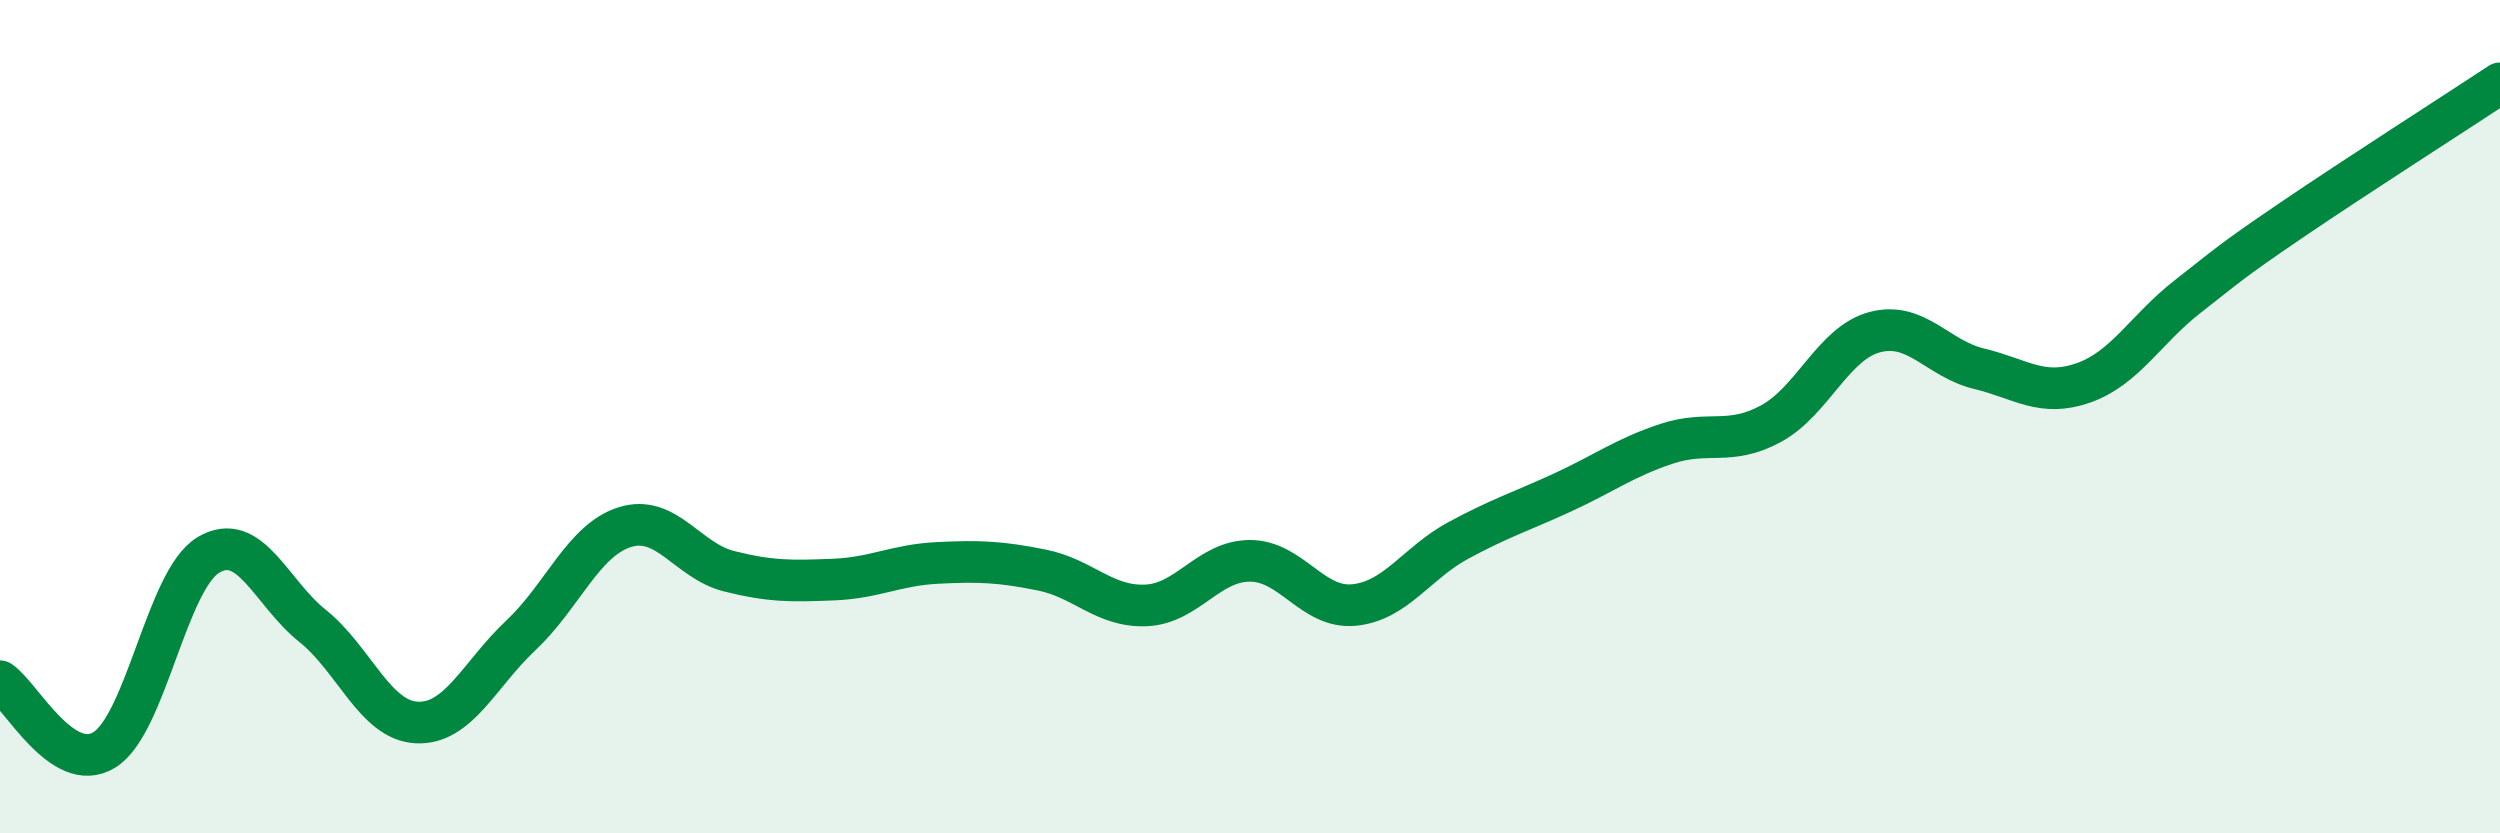
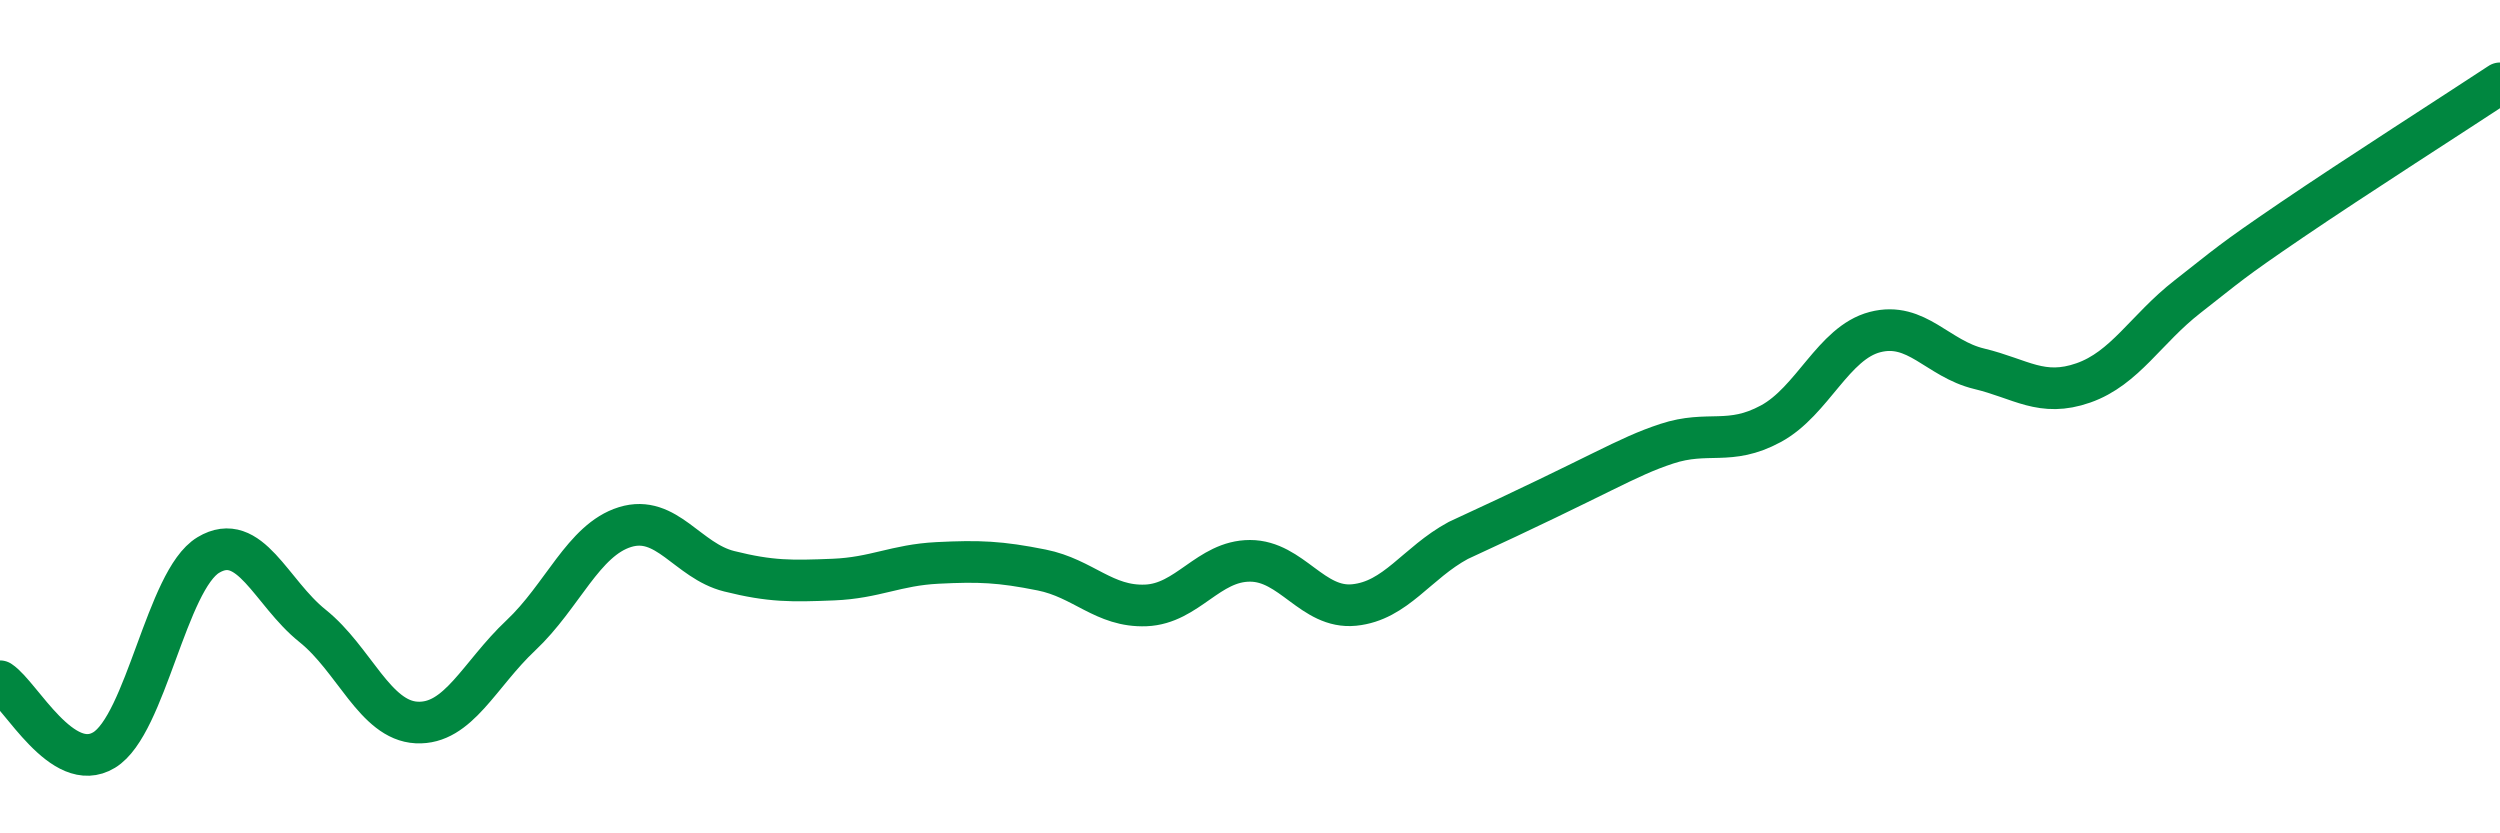
<svg xmlns="http://www.w3.org/2000/svg" width="60" height="20" viewBox="0 0 60 20">
-   <path d="M 0,16.35 C 0.5,16.68 1.5,18.61 2.5,18 C 3.5,17.39 4,13.92 5,13.32 C 6,12.72 6.5,14.22 7.5,15.02 C 8.5,15.82 9,17.29 10,17.34 C 11,17.39 11.5,16.19 12.5,15.25 C 13.5,14.31 14,12.96 15,12.65 C 16,12.34 16.5,13.46 17.5,13.71 C 18.5,13.96 19,13.95 20,13.91 C 21,13.87 21.5,13.56 22.5,13.51 C 23.5,13.46 24,13.48 25,13.68 C 26,13.88 26.5,14.57 27.5,14.53 C 28.5,14.49 29,13.46 30,13.46 C 31,13.46 31.5,14.62 32.5,14.52 C 33.5,14.42 34,13.51 35,12.97 C 36,12.43 36.5,12.28 37.5,11.82 C 38.5,11.36 39,10.98 40,10.65 C 41,10.32 41.5,10.71 42.5,10.17 C 43.5,9.63 44,8.23 45,7.97 C 46,7.71 46.5,8.61 47.5,8.85 C 48.5,9.09 49,9.54 50,9.19 C 51,8.84 51.5,7.9 52.5,7.12 C 53.5,6.34 53.5,6.3 55,5.28 C 56.5,4.26 59,2.66 60,2L60 20L0 20Z" fill="#008740" opacity="0.1" stroke-linecap="round" stroke-linejoin="round" />
-   <path d="M 0,16.35 C 0.5,16.68 1.5,18.61 2.5,18 C 3.5,17.39 4,13.92 5,13.32 C 6,12.72 6.5,14.22 7.5,15.02 C 8.5,15.82 9,17.29 10,17.34 C 11,17.39 11.5,16.19 12.5,15.25 C 13.5,14.31 14,12.96 15,12.65 C 16,12.34 16.5,13.46 17.5,13.71 C 18.5,13.96 19,13.95 20,13.91 C 21,13.87 21.5,13.56 22.5,13.51 C 23.5,13.46 24,13.48 25,13.68 C 26,13.88 26.5,14.57 27.5,14.53 C 28.5,14.49 29,13.46 30,13.46 C 31,13.46 31.5,14.62 32.5,14.52 C 33.5,14.42 34,13.51 35,12.97 C 36,12.43 36.5,12.28 37.5,11.82 C 38.5,11.36 39,10.98 40,10.65 C 41,10.32 41.5,10.71 42.5,10.17 C 43.5,9.63 44,8.23 45,7.97 C 46,7.71 46.5,8.61 47.5,8.85 C 48.5,9.09 49,9.54 50,9.19 C 51,8.84 51.5,7.9 52.5,7.12 C 53.5,6.34 53.5,6.3 55,5.28 C 56.5,4.26 59,2.66 60,2" stroke="#008740" stroke-width="1" fill="none" stroke-linecap="round" stroke-linejoin="round" />
+   <path d="M 0,16.35 C 0.5,16.68 1.5,18.61 2.5,18 C 3.5,17.39 4,13.92 5,13.32 C 6,12.72 6.5,14.22 7.5,15.02 C 8.5,15.82 9,17.29 10,17.34 C 11,17.39 11.5,16.19 12.5,15.25 C 13.5,14.31 14,12.96 15,12.65 C 16,12.34 16.5,13.46 17.5,13.71 C 18.5,13.96 19,13.95 20,13.91 C 21,13.87 21.5,13.56 22.5,13.51 C 23.5,13.46 24,13.48 25,13.68 C 26,13.88 26.5,14.57 27.5,14.53 C 28.5,14.49 29,13.46 30,13.46 C 31,13.46 31.5,14.62 32.5,14.52 C 33.5,14.42 34,13.51 35,12.97 C 38.5,11.36 39,10.98 40,10.65 C 41,10.32 41.5,10.71 42.5,10.17 C 43.5,9.63 44,8.23 45,7.97 C 46,7.71 46.5,8.61 47.5,8.85 C 48.5,9.09 49,9.54 50,9.19 C 51,8.84 51.5,7.9 52.5,7.12 C 53.5,6.34 53.5,6.3 55,5.28 C 56.5,4.26 59,2.66 60,2" stroke="#008740" stroke-width="1" fill="none" stroke-linecap="round" stroke-linejoin="round" />
</svg>